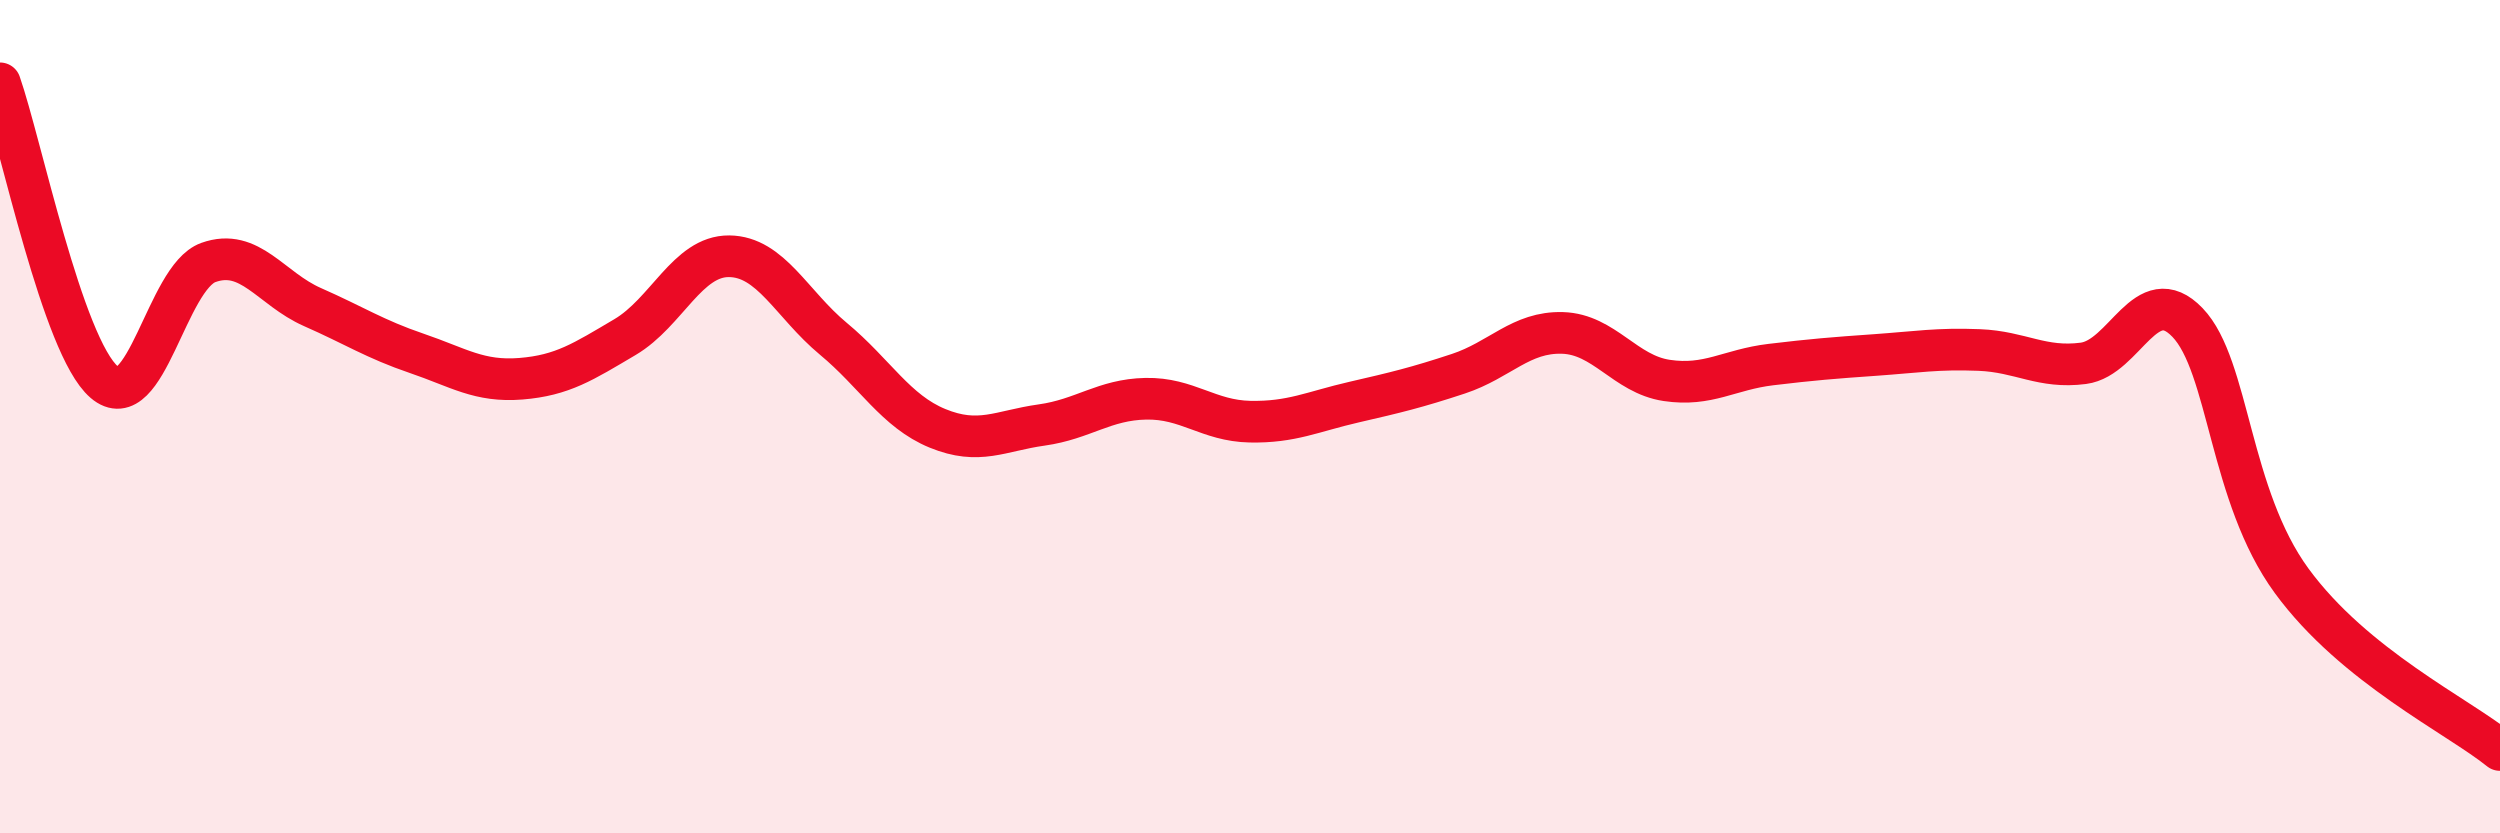
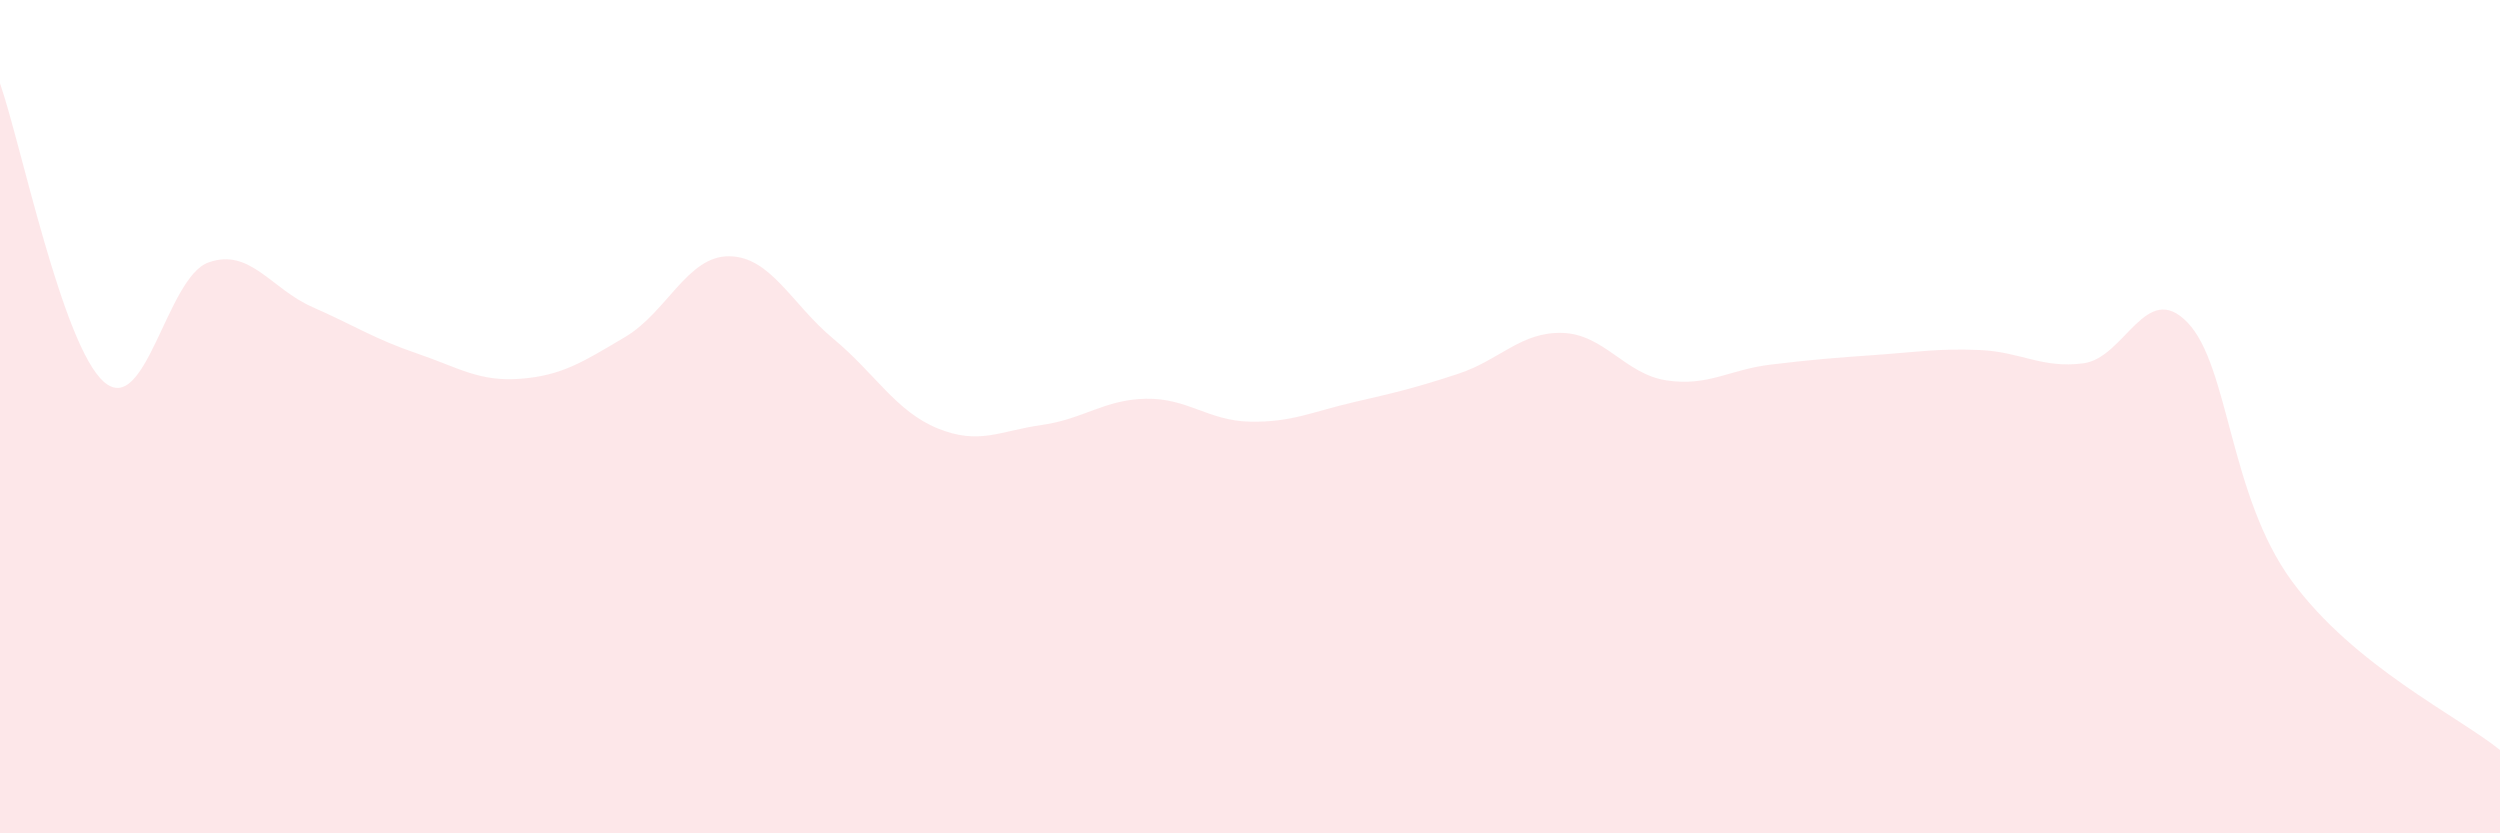
<svg xmlns="http://www.w3.org/2000/svg" width="60" height="20" viewBox="0 0 60 20">
  <path d="M 0,2 C 0.5,3.43 1.5,8.31 2.5,9.17 C 3.5,10.03 4,6.66 5,6.3 C 6,5.94 6.5,6.93 7.5,7.37 C 8.5,7.81 9,8.14 10,8.48 C 11,8.82 11.5,9.17 12.5,9.09 C 13.5,9.01 14,8.68 15,8.09 C 16,7.5 16.5,6.14 17.5,6.15 C 18.5,6.16 19,7.3 20,8.13 C 21,8.96 21.5,9.87 22.5,10.28 C 23.5,10.69 24,10.34 25,10.2 C 26,10.06 26.5,9.59 27.5,9.57 C 28.5,9.55 29,10.1 30,10.12 C 31,10.14 31.5,9.88 32.5,9.65 C 33.5,9.42 34,9.3 35,8.97 C 36,8.64 36.5,7.96 37.5,7.99 C 38.5,8.02 39,8.98 40,9.13 C 41,9.28 41.5,8.87 42.5,8.75 C 43.5,8.63 44,8.59 45,8.52 C 46,8.45 46.5,8.36 47.5,8.4 C 48.5,8.44 49,8.85 50,8.72 C 51,8.59 51.5,6.7 52.5,7.74 C 53.5,8.78 53.5,11.89 55,13.94 C 56.5,15.99 59,17.19 60,18L60 20L0 20Z" fill="#EB0A25" opacity="0.1" stroke-linecap="round" stroke-linejoin="round" />
-   <path d="M 0,2 C 0.5,3.43 1.5,8.31 2.5,9.17 C 3.5,10.03 4,6.66 5,6.3 C 6,5.94 6.5,6.93 7.5,7.37 C 8.5,7.81 9,8.14 10,8.48 C 11,8.82 11.5,9.17 12.5,9.09 C 13.5,9.01 14,8.68 15,8.09 C 16,7.5 16.5,6.14 17.5,6.15 C 18.5,6.16 19,7.3 20,8.13 C 21,8.96 21.5,9.87 22.5,10.28 C 23.5,10.69 24,10.34 25,10.2 C 26,10.06 26.5,9.59 27.5,9.57 C 28.5,9.55 29,10.1 30,10.12 C 31,10.14 31.5,9.88 32.5,9.65 C 33.5,9.42 34,9.3 35,8.97 C 36,8.64 36.5,7.96 37.5,7.99 C 38.5,8.02 39,8.98 40,9.13 C 41,9.28 41.5,8.87 42.5,8.75 C 43.5,8.63 44,8.59 45,8.52 C 46,8.45 46.5,8.36 47.5,8.4 C 48.5,8.44 49,8.85 50,8.72 C 51,8.59 51.5,6.7 52.5,7.74 C 53.5,8.78 53.5,11.89 55,13.94 C 56.5,15.99 59,17.19 60,18" stroke="#EB0A25" stroke-width="1" fill="none" stroke-linecap="round" stroke-linejoin="round" />
</svg>